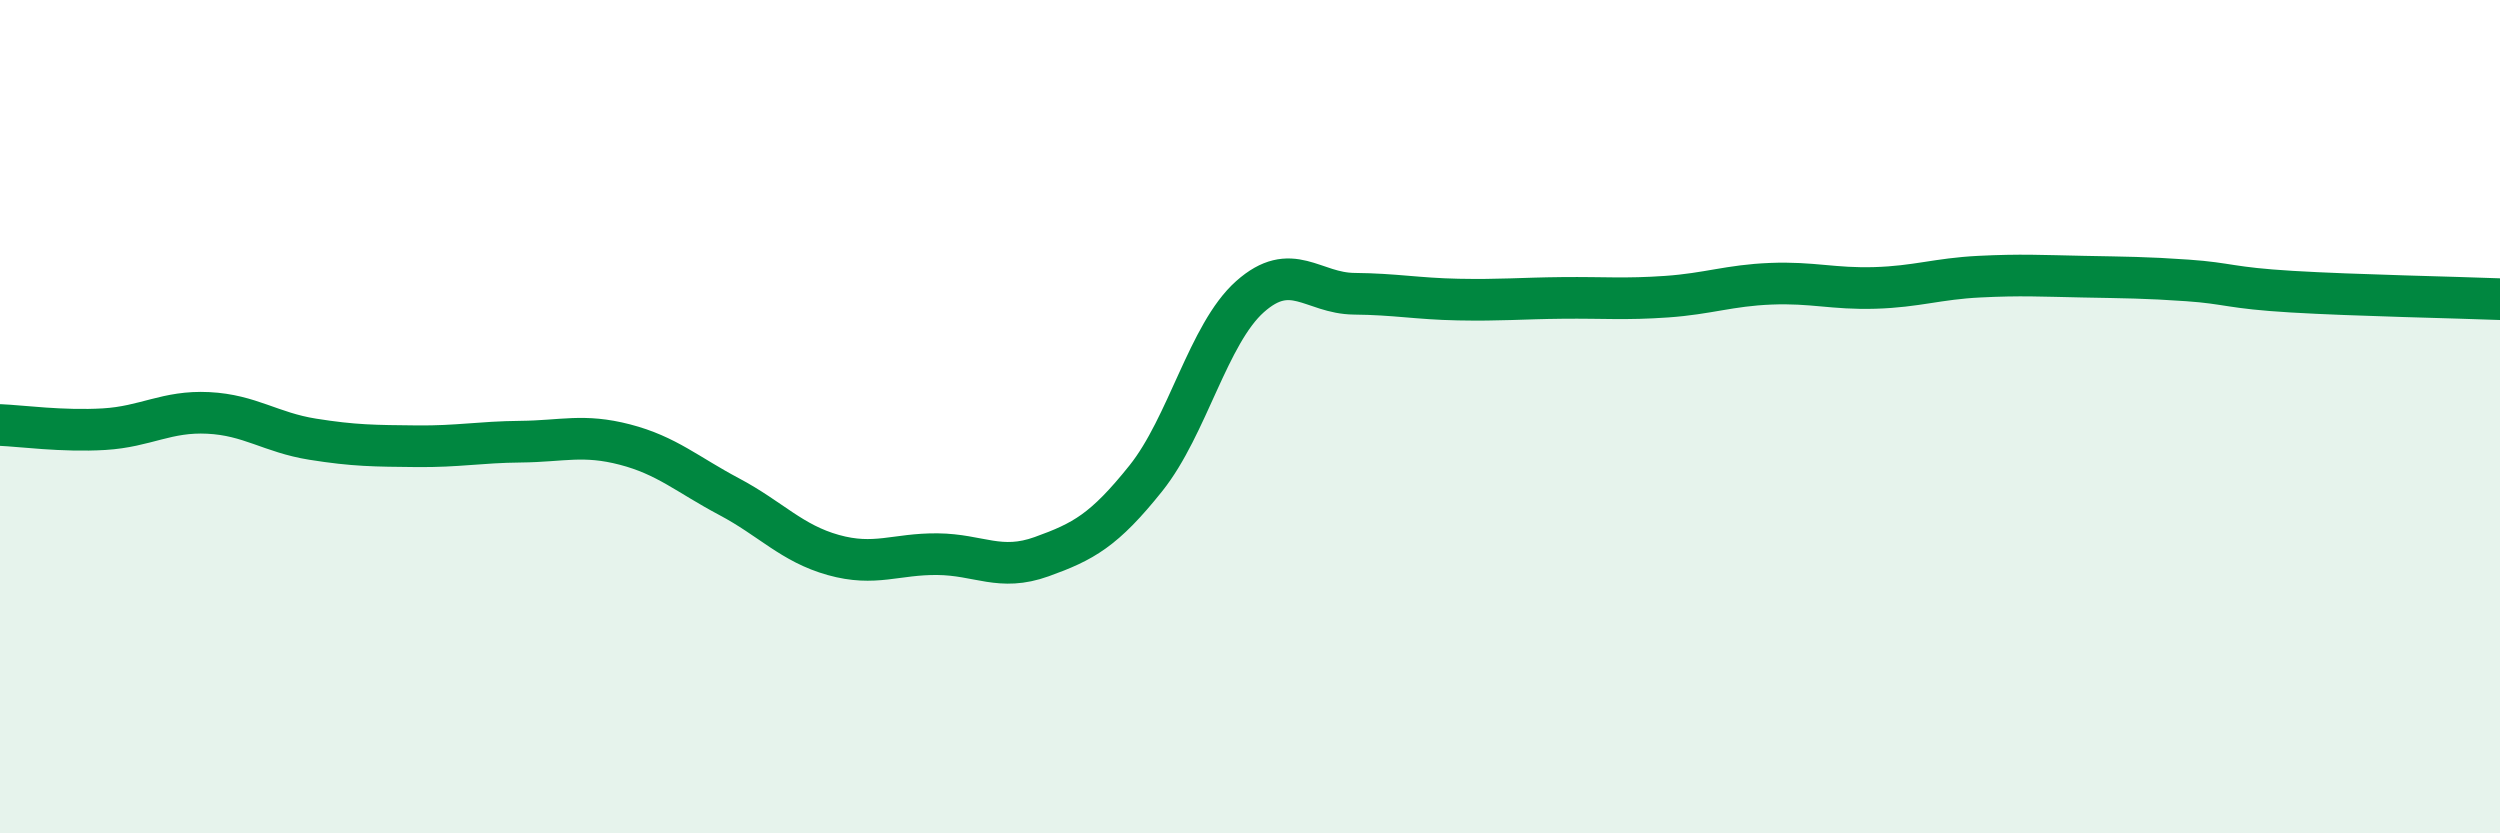
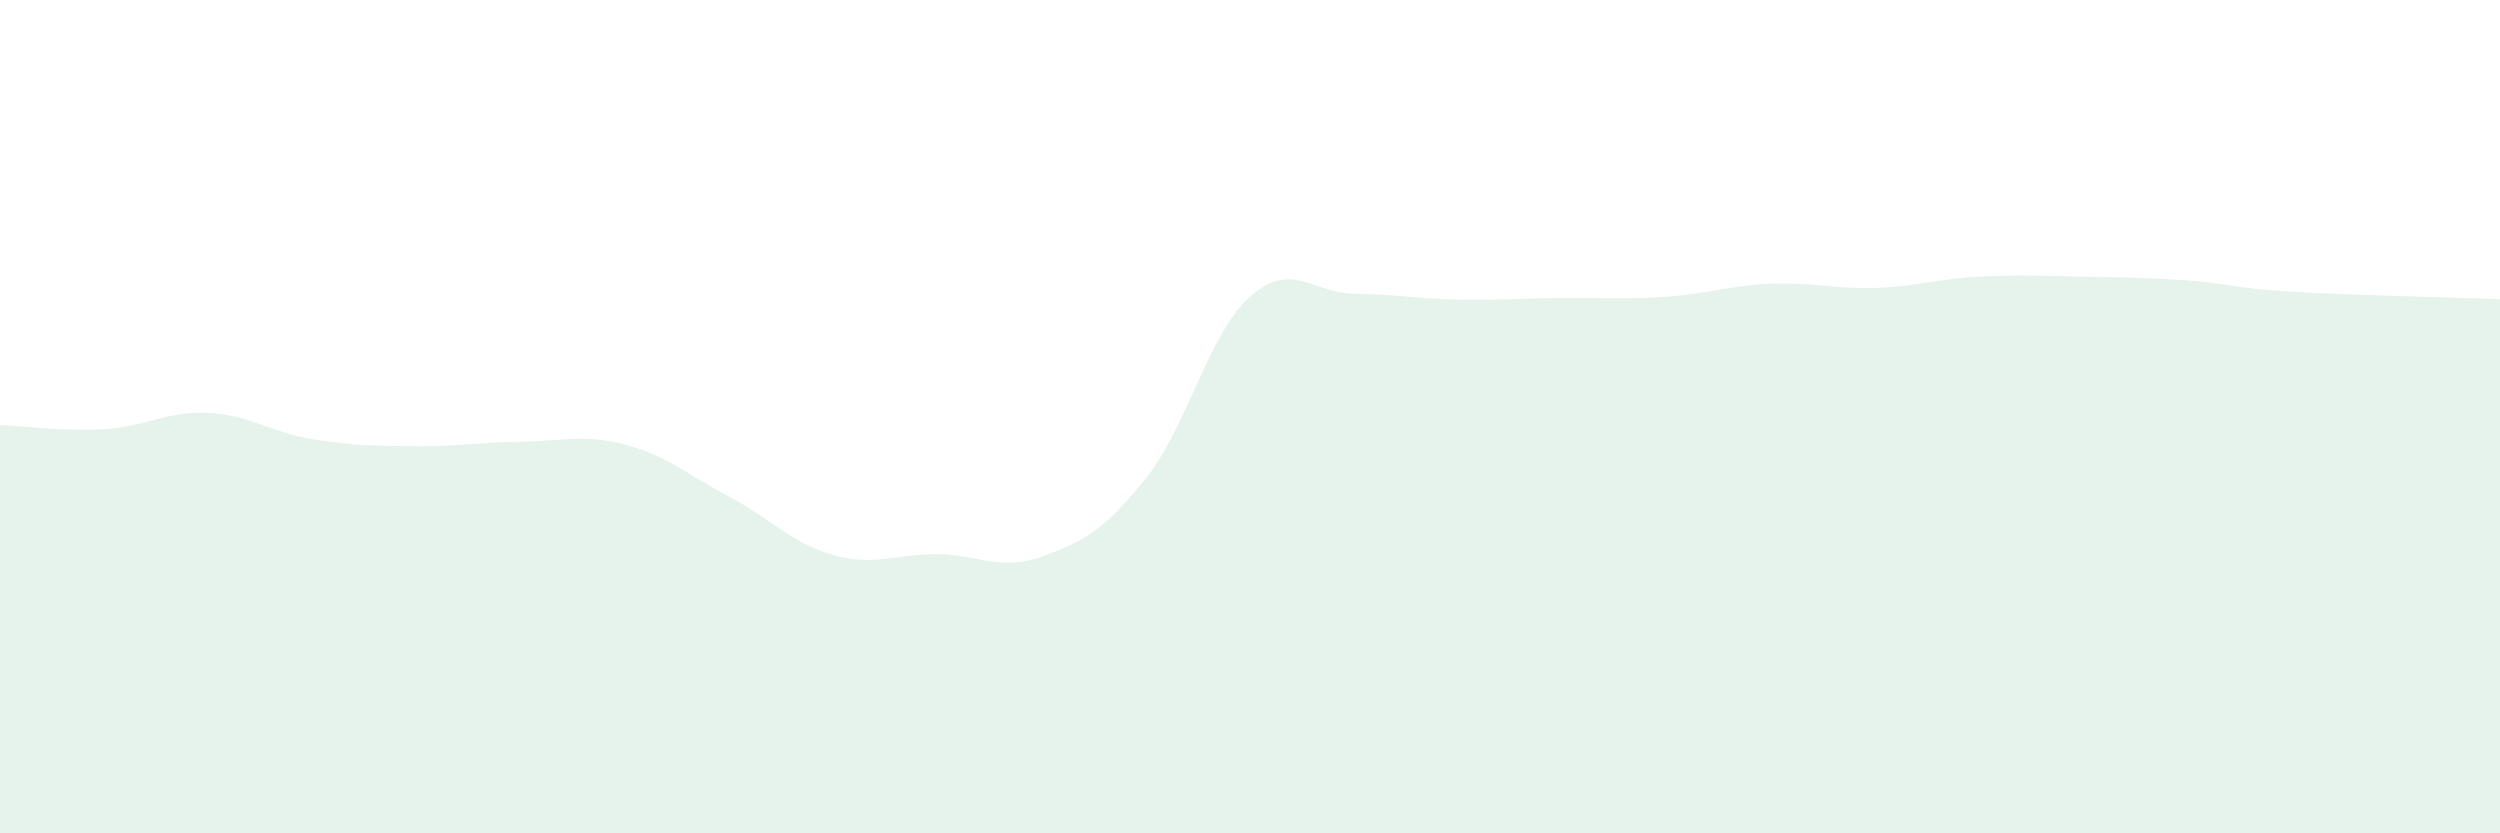
<svg xmlns="http://www.w3.org/2000/svg" width="60" height="20" viewBox="0 0 60 20">
  <path d="M 0,10.2 C 0.5,10.22 1.5,10.36 2.5,10.3 C 3.5,10.24 4,9.86 5,9.91 C 6,9.96 6.5,10.38 7.5,10.54 C 8.5,10.7 9,10.7 10,10.71 C 11,10.72 11.5,10.61 12.5,10.6 C 13.5,10.59 14,10.41 15,10.67 C 16,10.93 16.5,11.39 17.5,11.92 C 18.5,12.45 19,13.04 20,13.32 C 21,13.6 21.5,13.29 22.5,13.3 C 23.5,13.31 24,13.72 25,13.36 C 26,13 26.5,12.73 27.5,11.48 C 28.5,10.23 29,8.01 30,7.12 C 31,6.23 31.5,7.04 32.5,7.05 C 33.5,7.06 34,7.17 35,7.19 C 36,7.21 36.5,7.16 37.5,7.15 C 38.5,7.14 39,7.19 40,7.12 C 41,7.05 41.5,6.85 42.5,6.81 C 43.5,6.77 44,6.94 45,6.91 C 46,6.88 46.5,6.69 47.5,6.64 C 48.5,6.59 49,6.62 50,6.64 C 51,6.66 51.5,6.66 52.5,6.73 C 53.5,6.8 53.5,6.91 55,7 C 56.5,7.09 59,7.14 60,7.18L60 20L0 20Z" fill="#008740" opacity="0.1" stroke-linecap="round" stroke-linejoin="round" />
-   <path d="M 0,10.2 C 0.5,10.22 1.5,10.36 2.5,10.3 C 3.5,10.24 4,9.86 5,9.91 C 6,9.96 6.5,10.38 7.5,10.54 C 8.5,10.7 9,10.7 10,10.71 C 11,10.72 11.5,10.61 12.5,10.6 C 13.5,10.59 14,10.41 15,10.67 C 16,10.93 16.5,11.39 17.5,11.92 C 18.5,12.45 19,13.04 20,13.32 C 21,13.6 21.5,13.29 22.5,13.3 C 23.5,13.31 24,13.72 25,13.36 C 26,13 26.5,12.73 27.5,11.48 C 28.5,10.23 29,8.01 30,7.12 C 31,6.23 31.5,7.04 32.5,7.05 C 33.5,7.06 34,7.17 35,7.19 C 36,7.21 36.5,7.16 37.5,7.15 C 38.5,7.14 39,7.19 40,7.12 C 41,7.05 41.5,6.85 42.5,6.81 C 43.5,6.77 44,6.94 45,6.91 C 46,6.88 46.5,6.69 47.5,6.64 C 48.5,6.59 49,6.62 50,6.64 C 51,6.66 51.5,6.66 52.5,6.73 C 53.5,6.8 53.5,6.91 55,7 C 56.5,7.09 59,7.14 60,7.18" stroke="#008740" stroke-width="1" fill="none" stroke-linecap="round" stroke-linejoin="round" />
</svg>